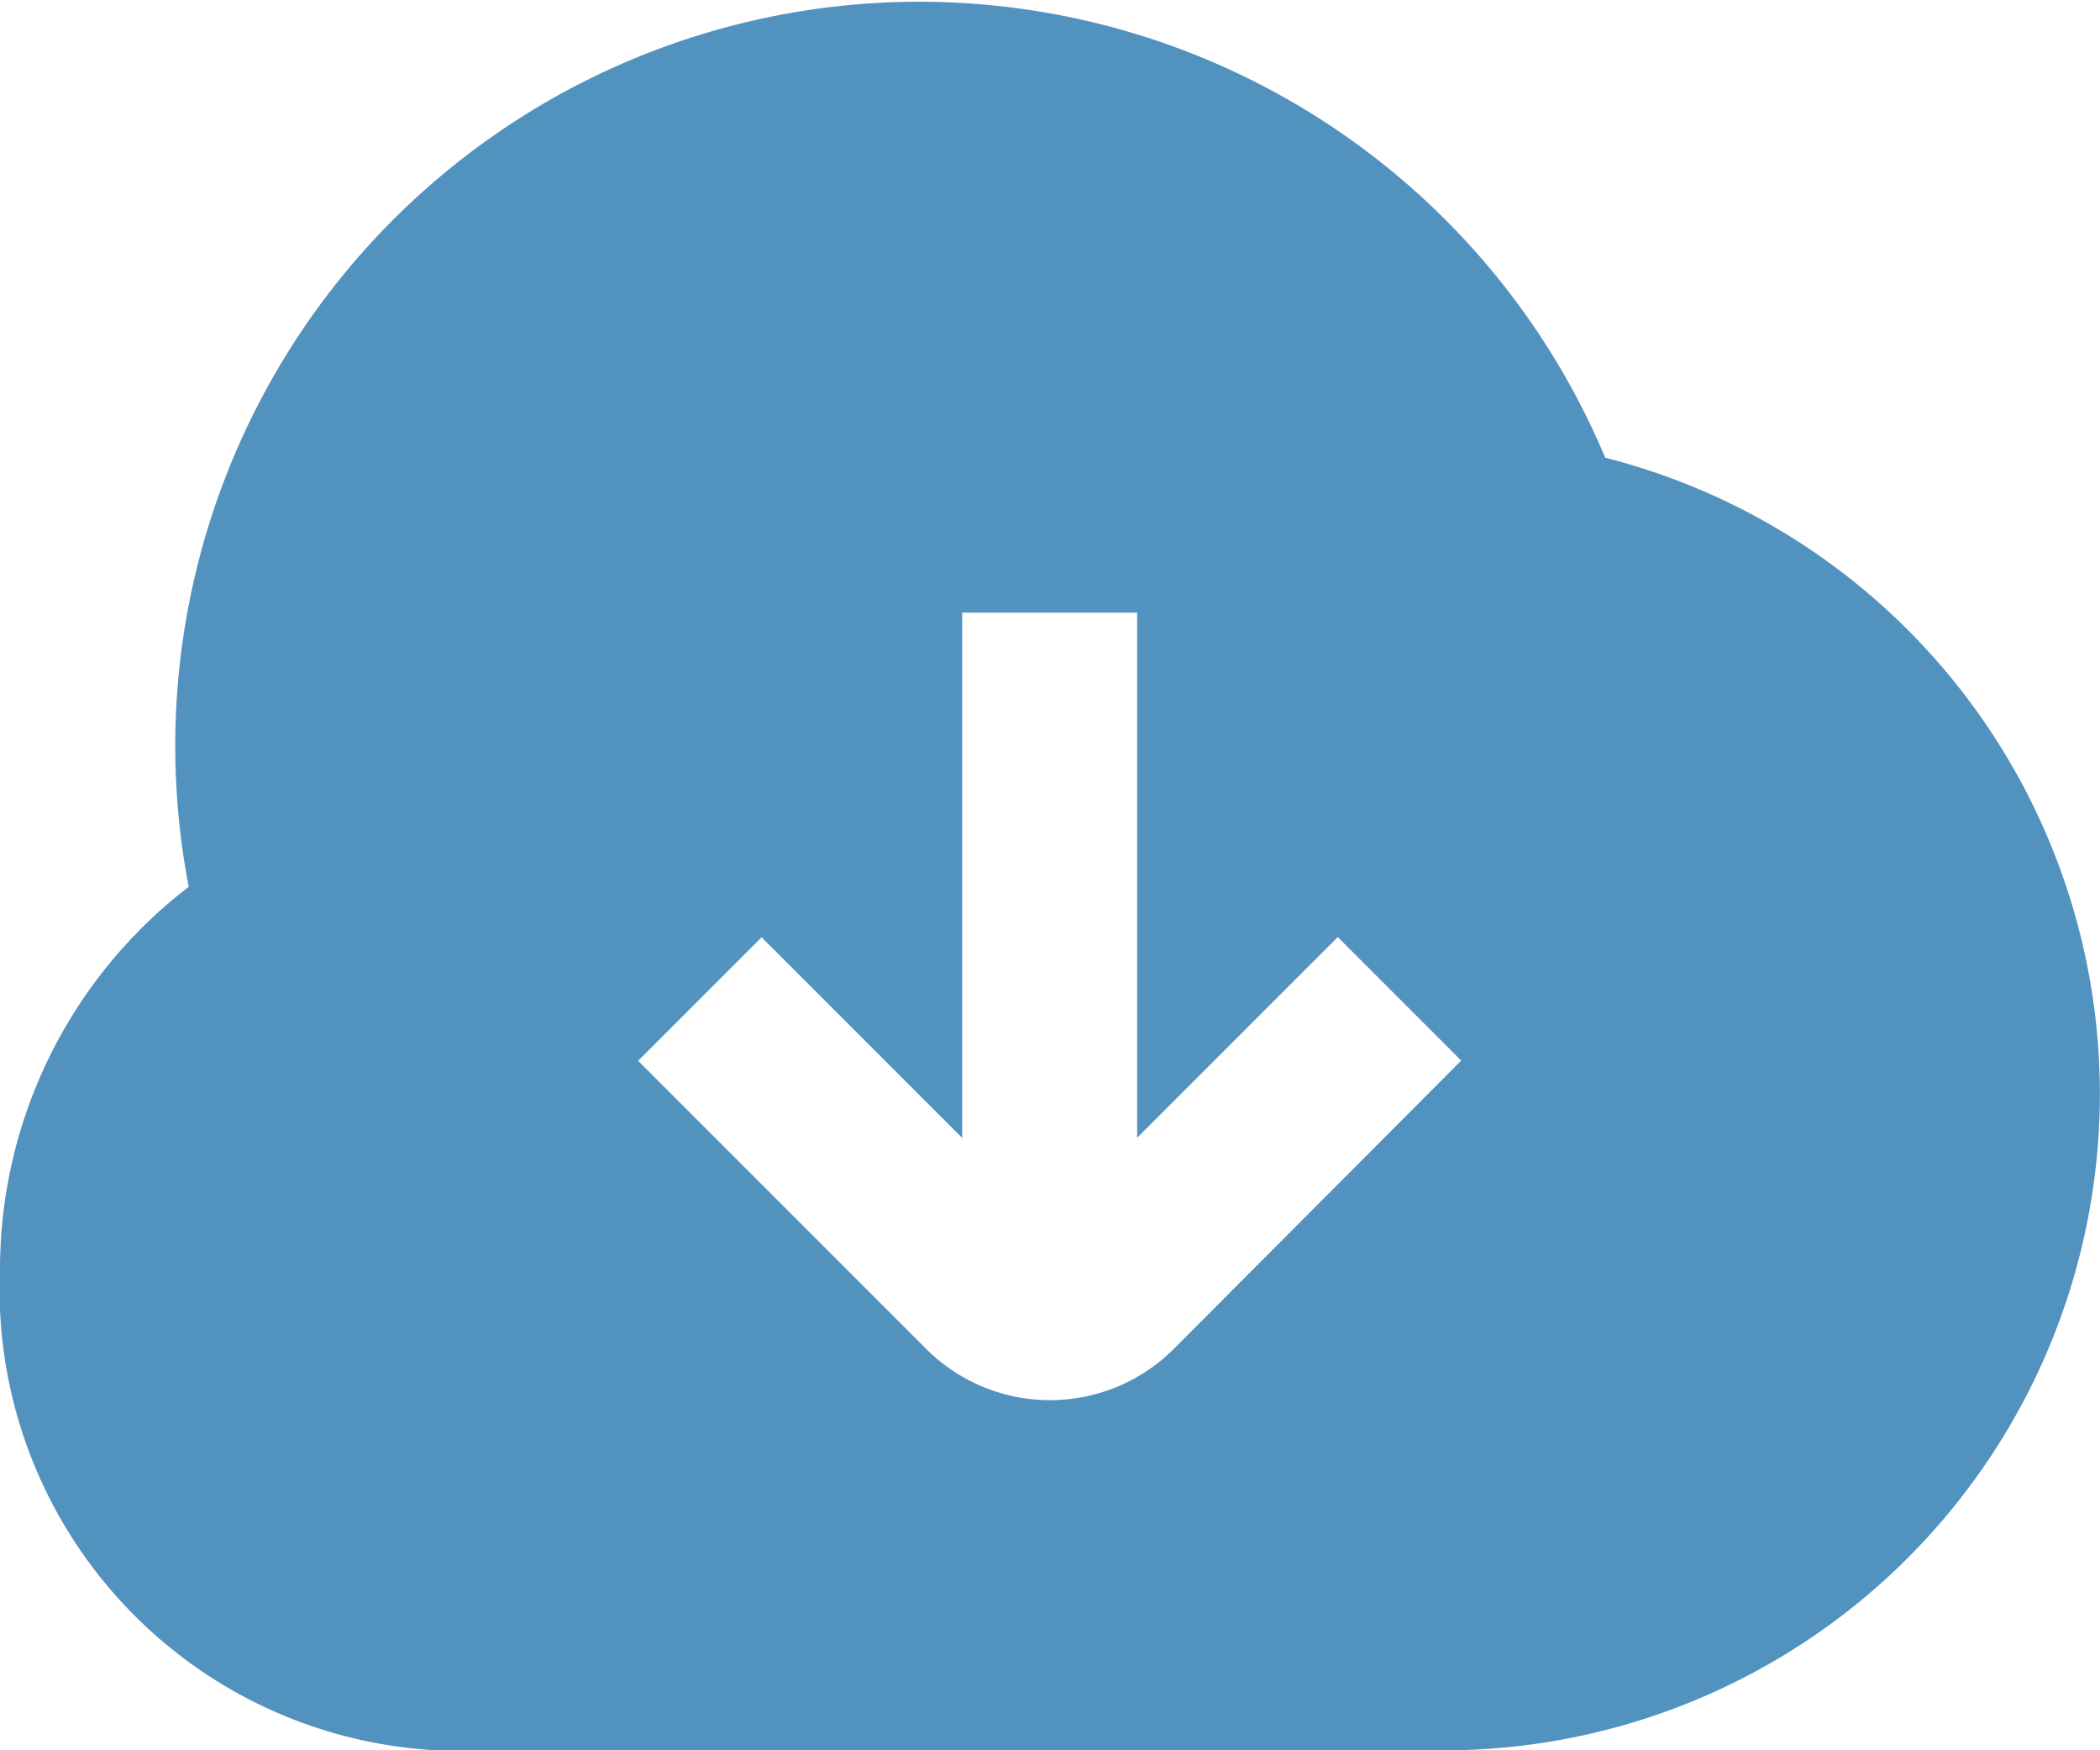
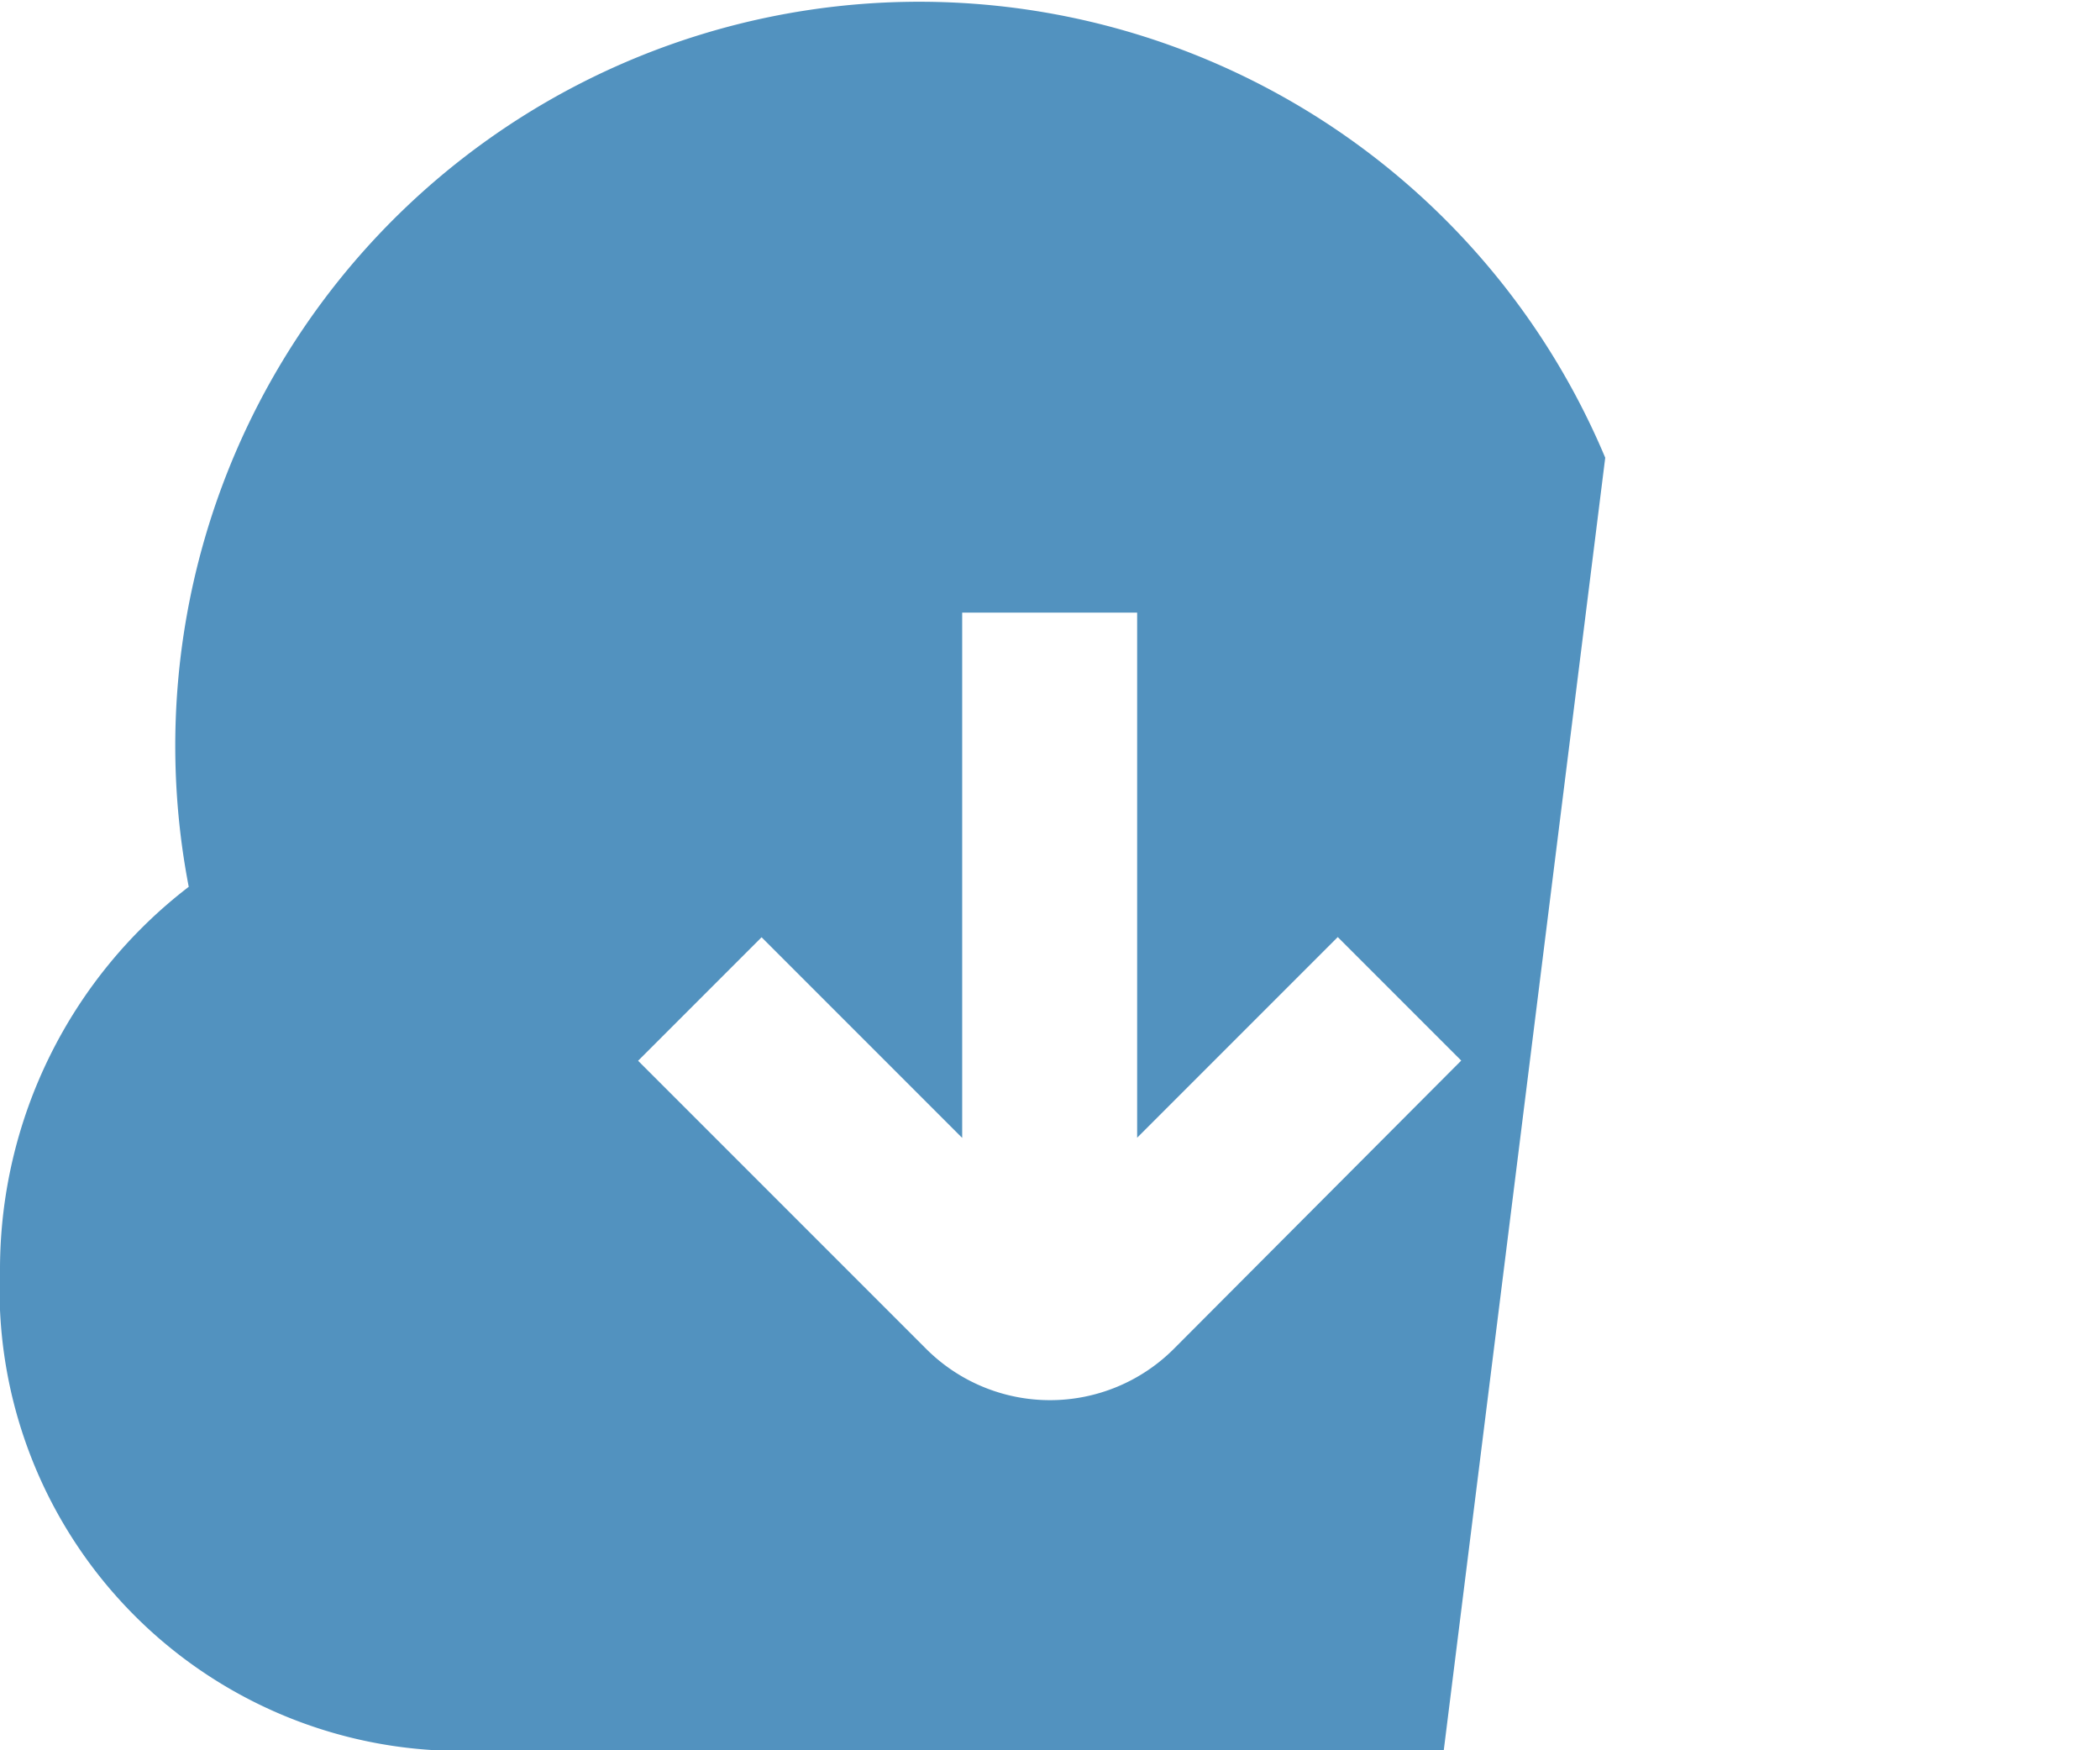
<svg xmlns="http://www.w3.org/2000/svg" width="22.109" height="18.425" viewBox="0 0 22.109 18.425">
-   <path id="cloud-download-alt" d="M16.9,6.818A7.833,7.833,0,0,0,1.987,11.335,5.077,5.077,0,0,0,0,15.358a4.859,4.859,0,0,0,4.606,5.067H15.2A6.91,6.91,0,0,0,16.9,6.818ZM12.357,16.2a1.844,1.844,0,0,1-2.605,0L6.718,13.166l1.3-1.3,2.112,2.112V8.449h1.842v5.527l2.112-2.112,1.3,1.3L12.357,16.2Z" transform="translate(0 -2)" fill="#5292bf" />
+   <path id="cloud-download-alt" d="M16.9,6.818A7.833,7.833,0,0,0,1.987,11.335,5.077,5.077,0,0,0,0,15.358a4.859,4.859,0,0,0,4.606,5.067H15.2ZM12.357,16.2a1.844,1.844,0,0,1-2.605,0L6.718,13.166l1.3-1.3,2.112,2.112V8.449h1.842v5.527l2.112-2.112,1.3,1.3L12.357,16.2Z" transform="translate(0 -2)" fill="#5292bf" />
</svg>